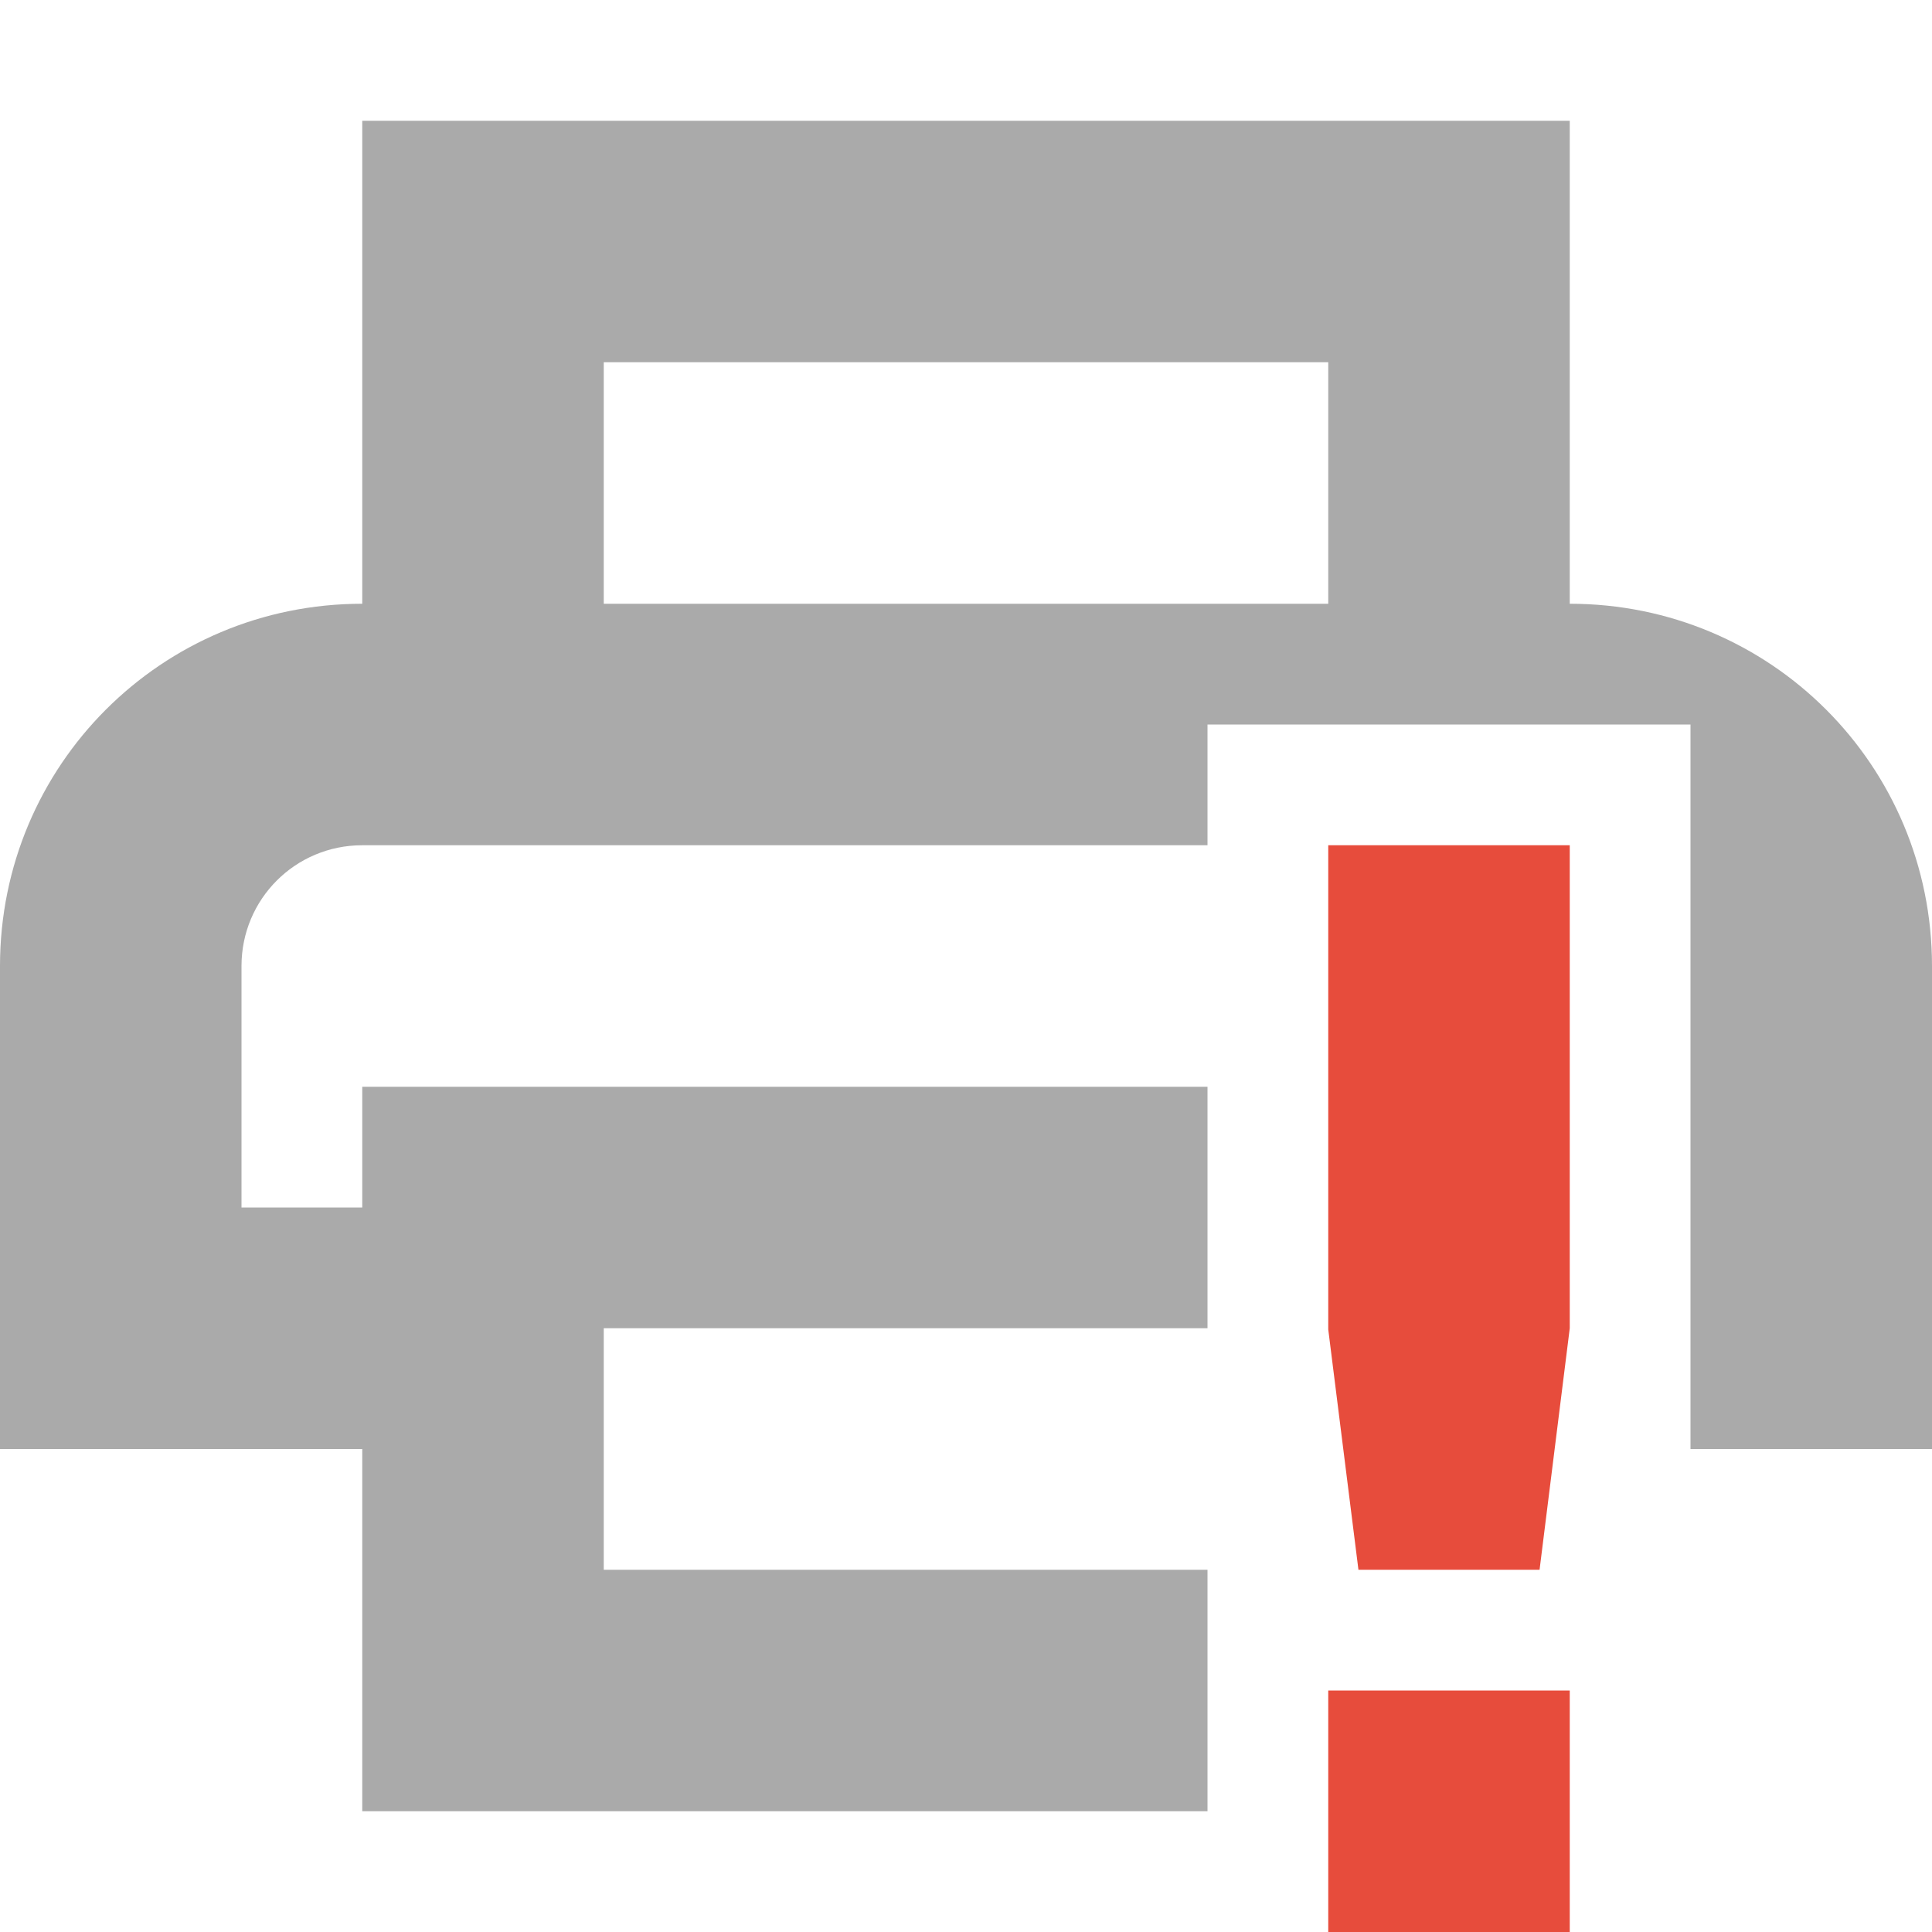
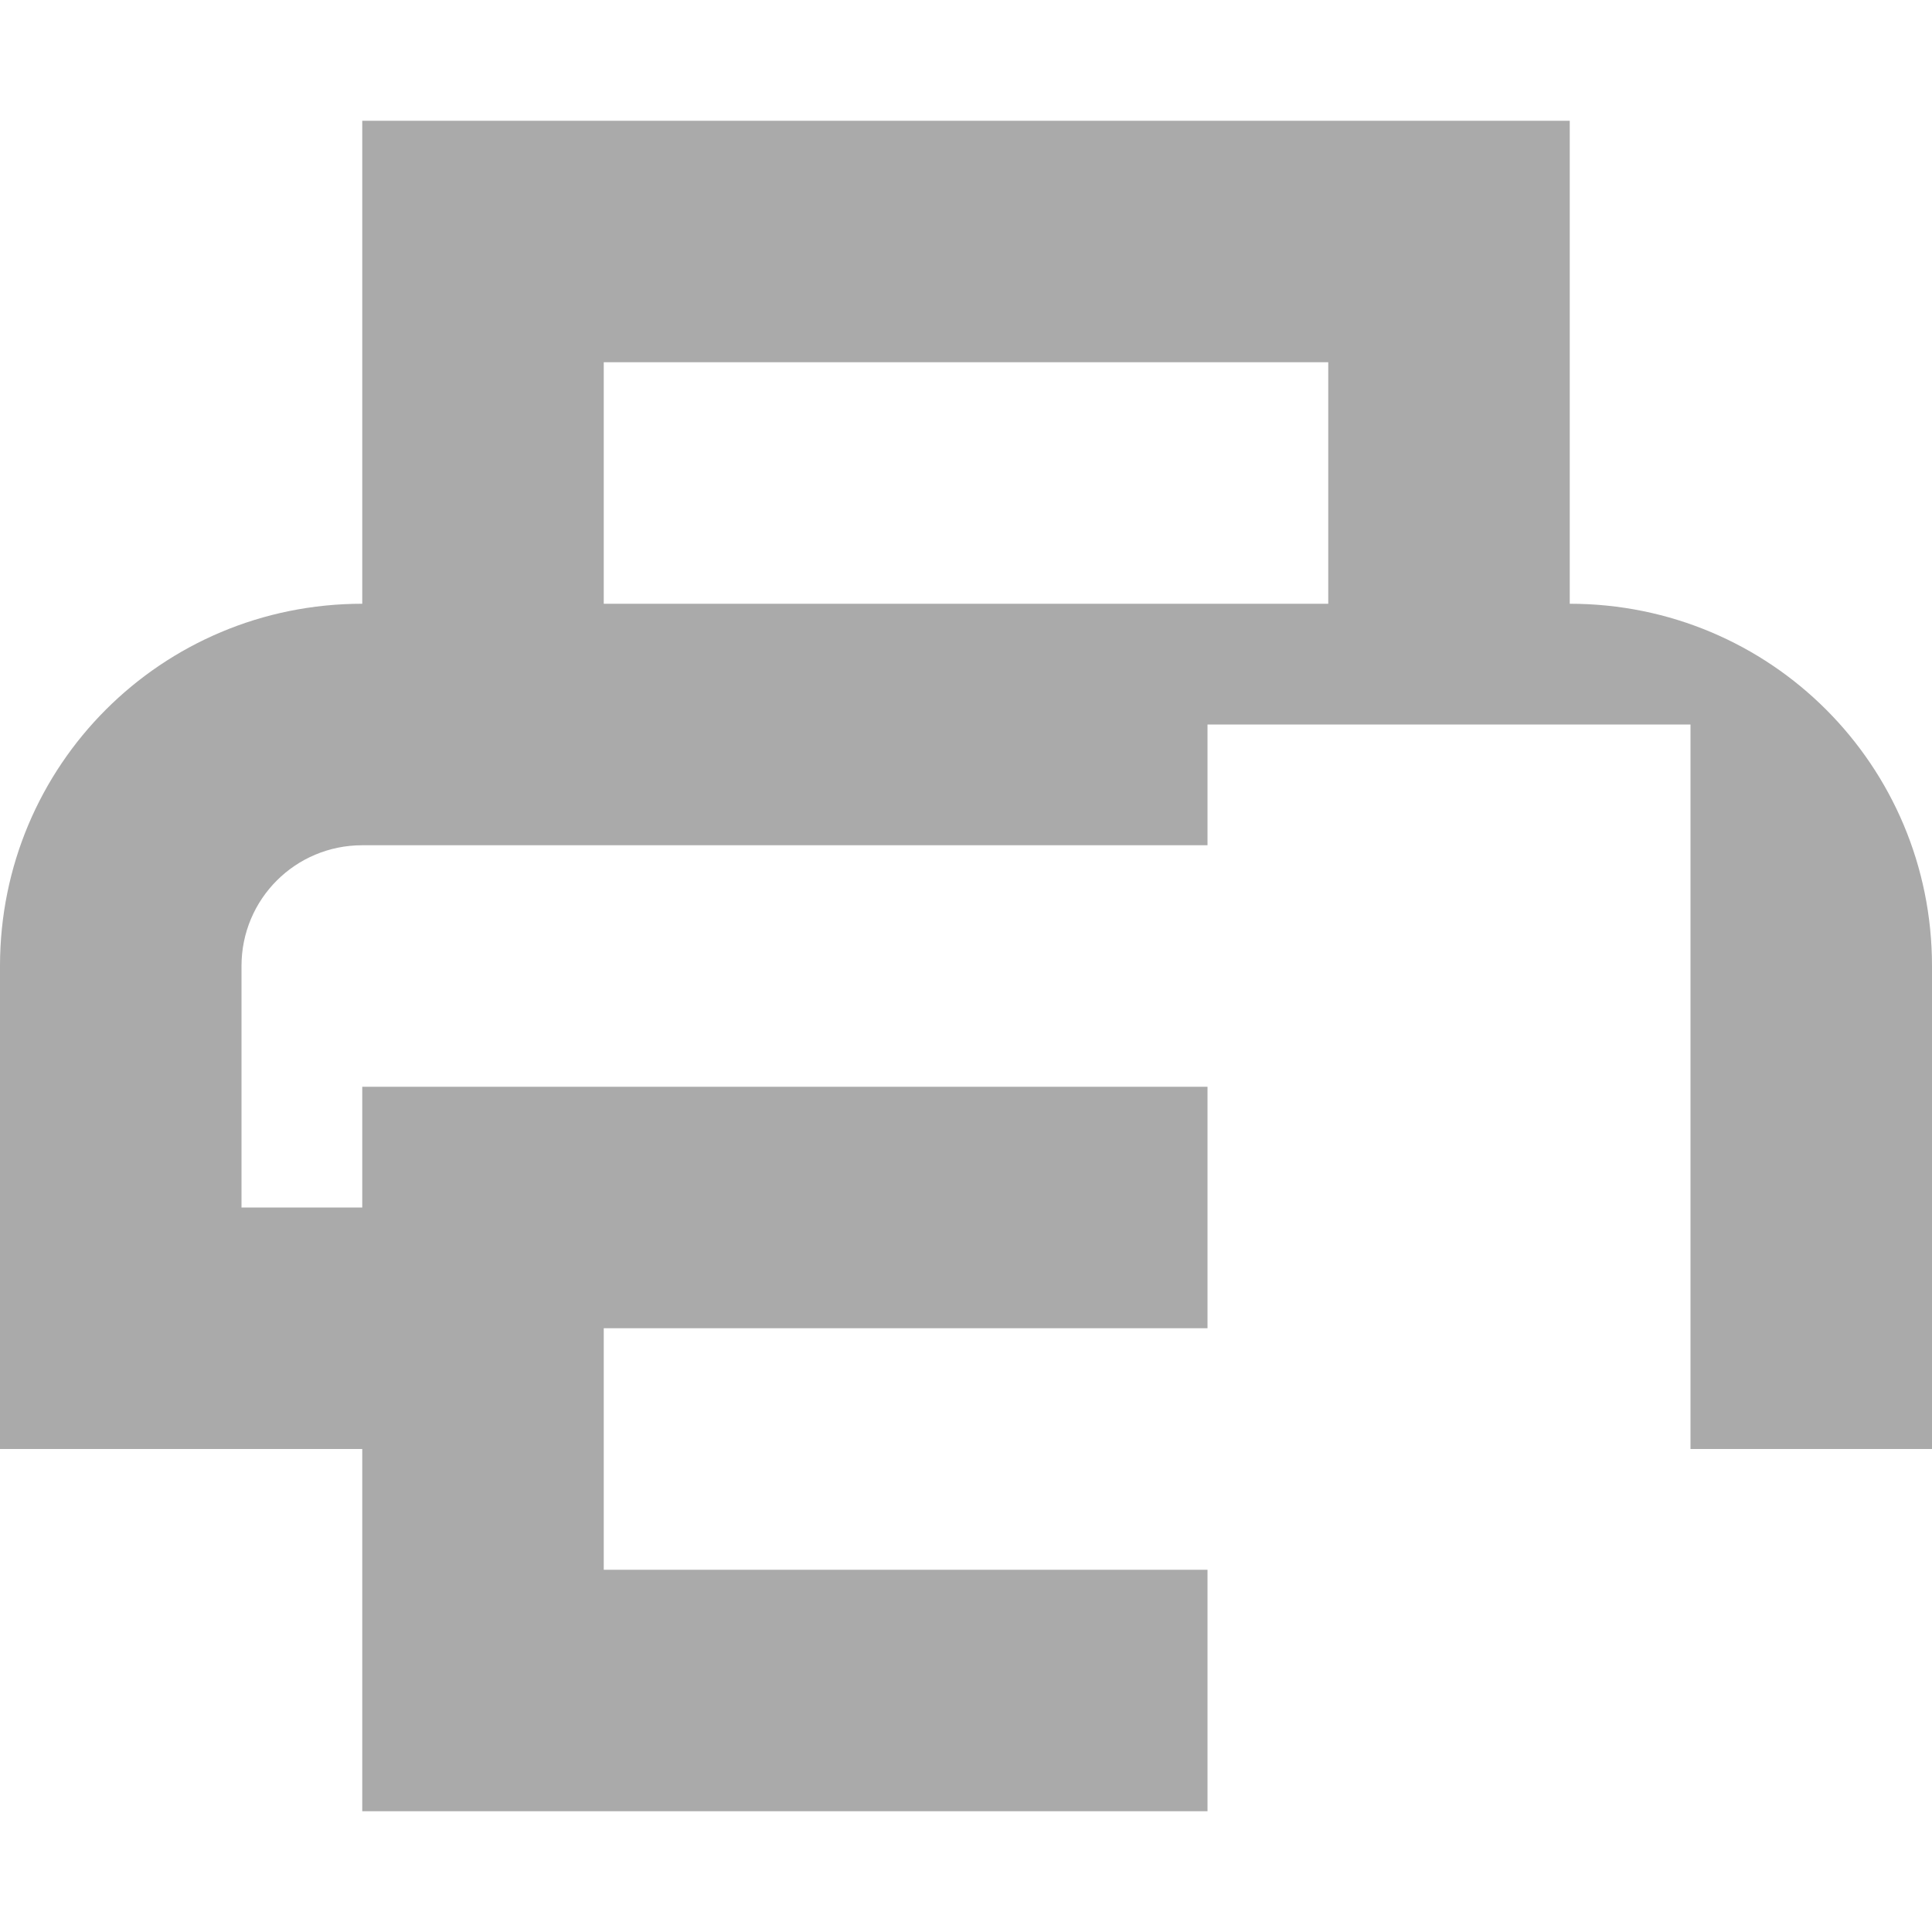
<svg xmlns="http://www.w3.org/2000/svg" width="16" height="16" version="1.1">
  <path d="m3 1v4c-1.662 0-3 1.338-3 3v4h2 1v3h7v-2h-5v-2h5v-2h-7v1h-1v-2c0-0.554 0.446-1 1-1h7v-1h4v2 2 2h1 1v-4c0-1.662-1.338-3-3-3v-4h-10zm2 2h6v2h-6v-2z" fill="#aaaaaa" stroke-linecap="square" stroke-width="2.928" style="paint-order:fill markers stroke" />
-   <path class="warning" d="M11 7v4.01l.25 1.99h1.5l.25-2V7zm0 7v2h2v-2z" fill="#e74c3c" />
</svg>